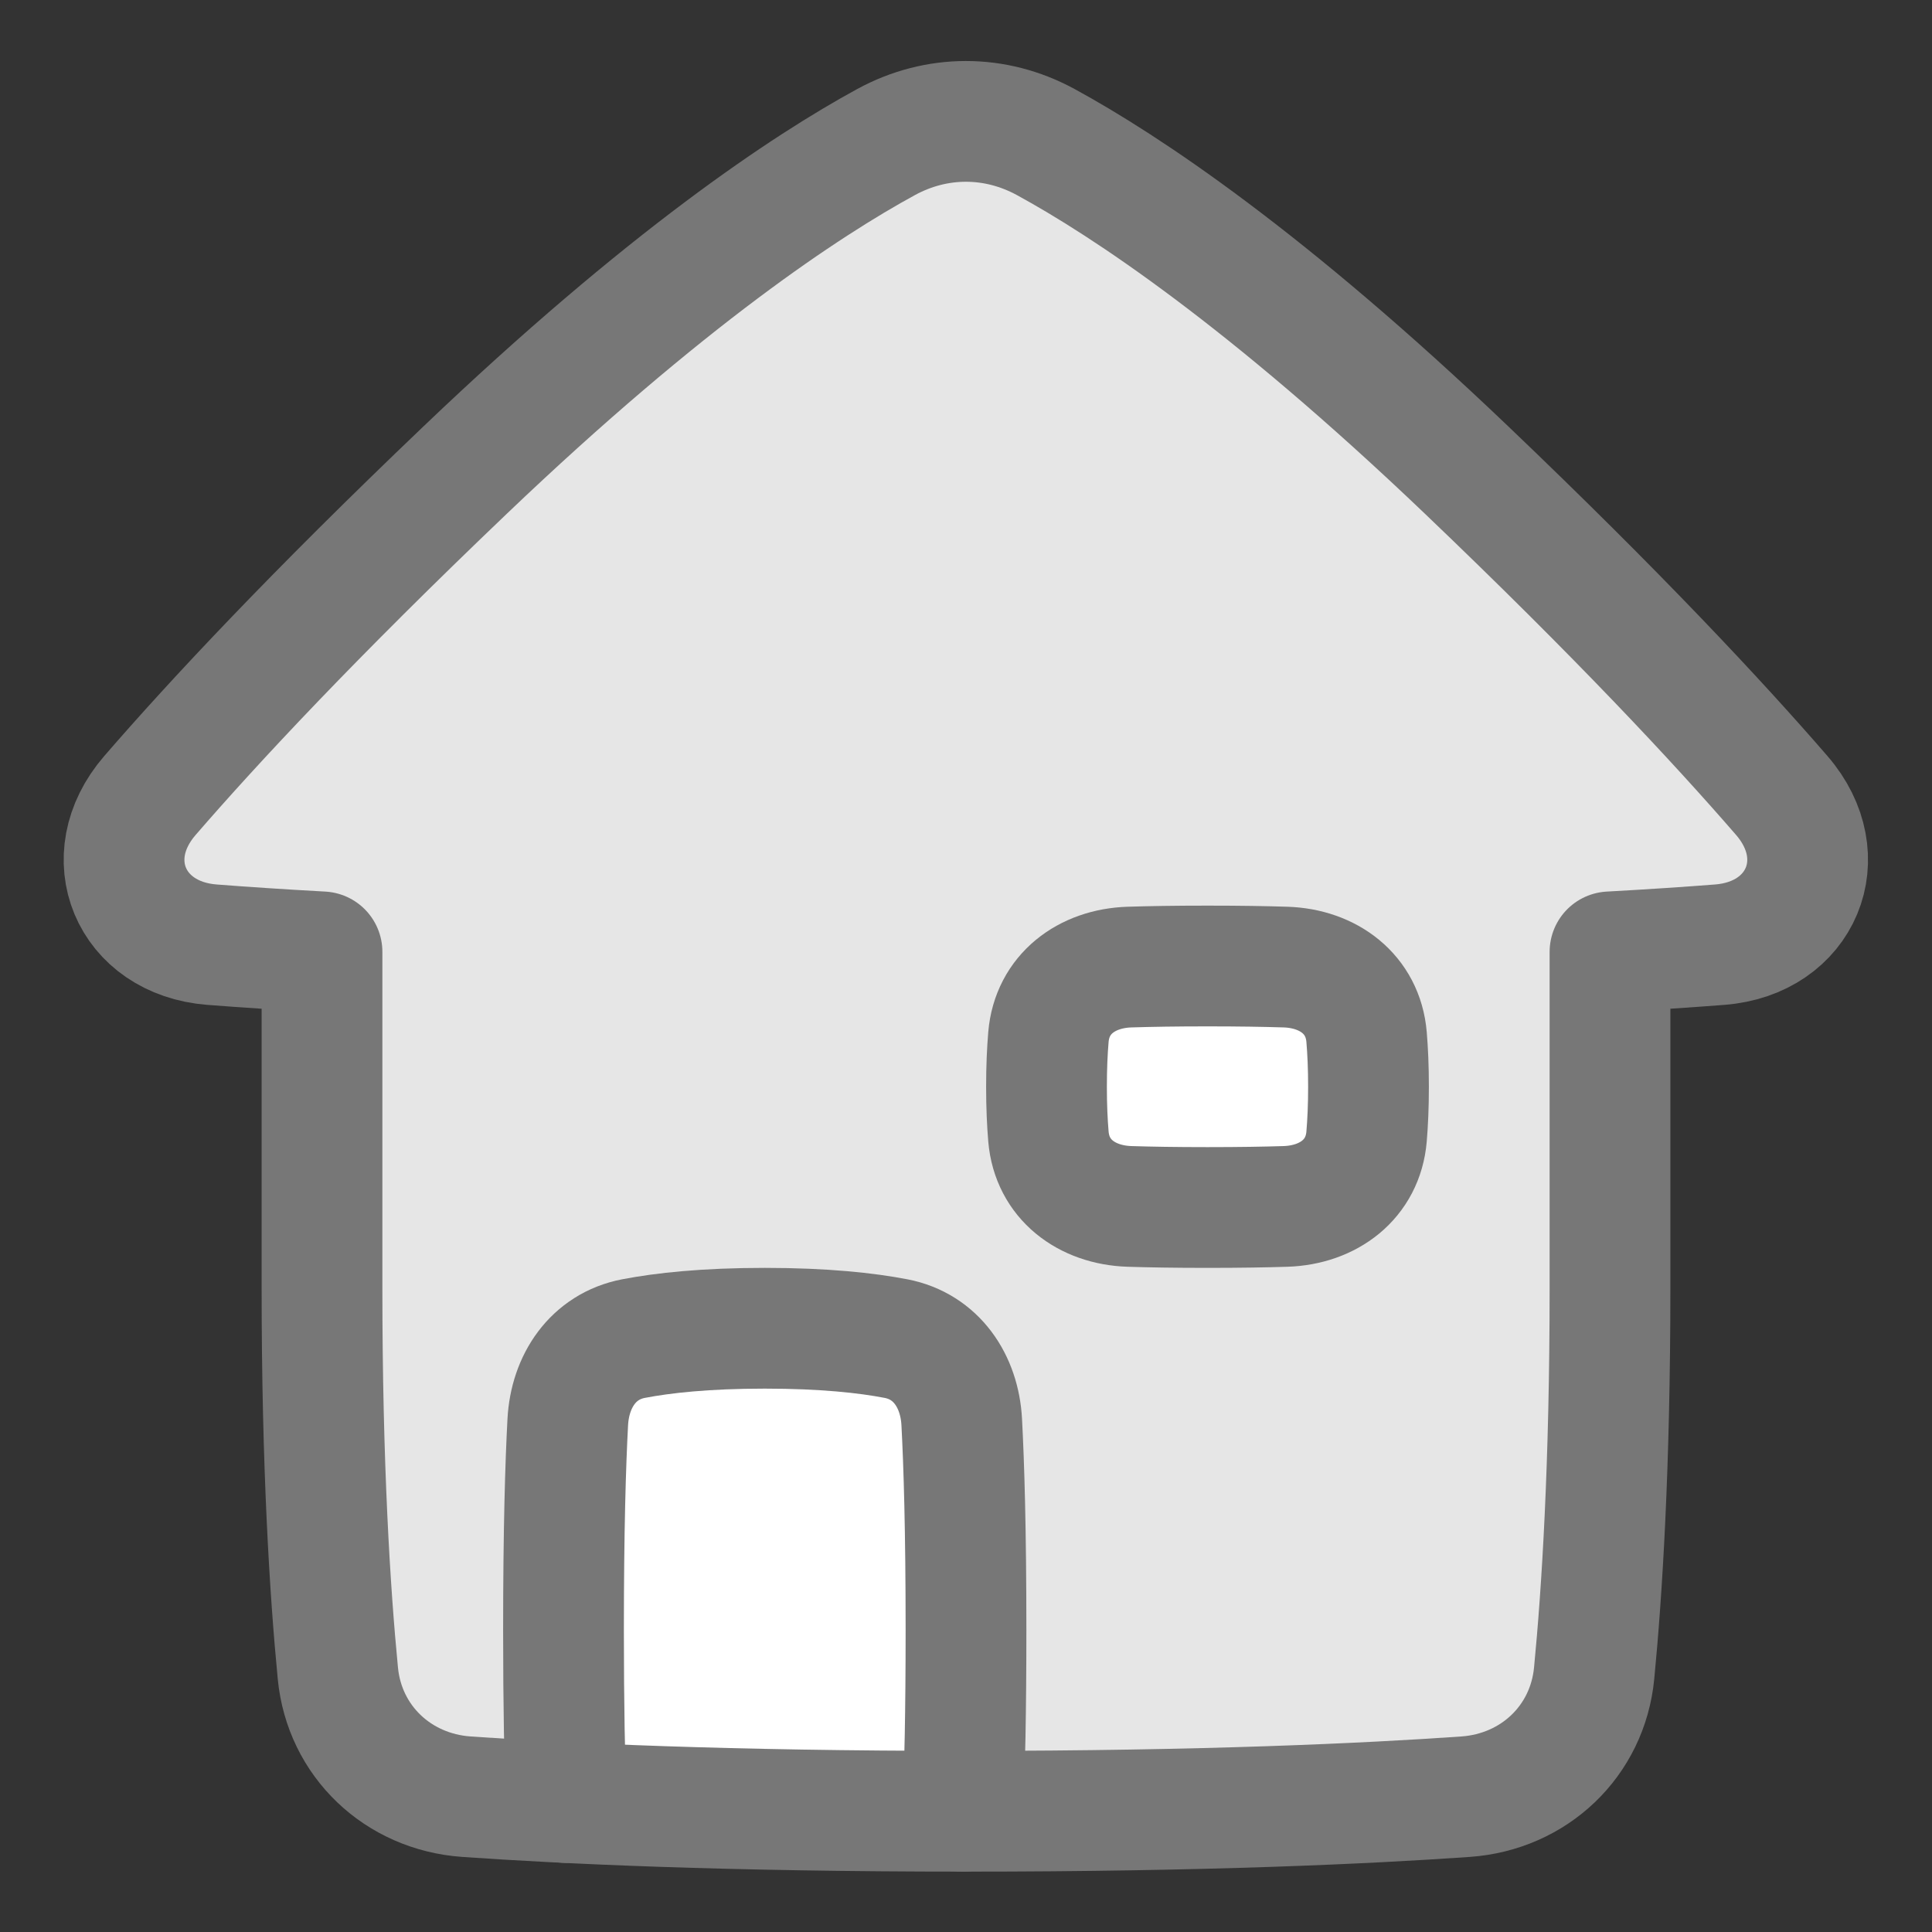
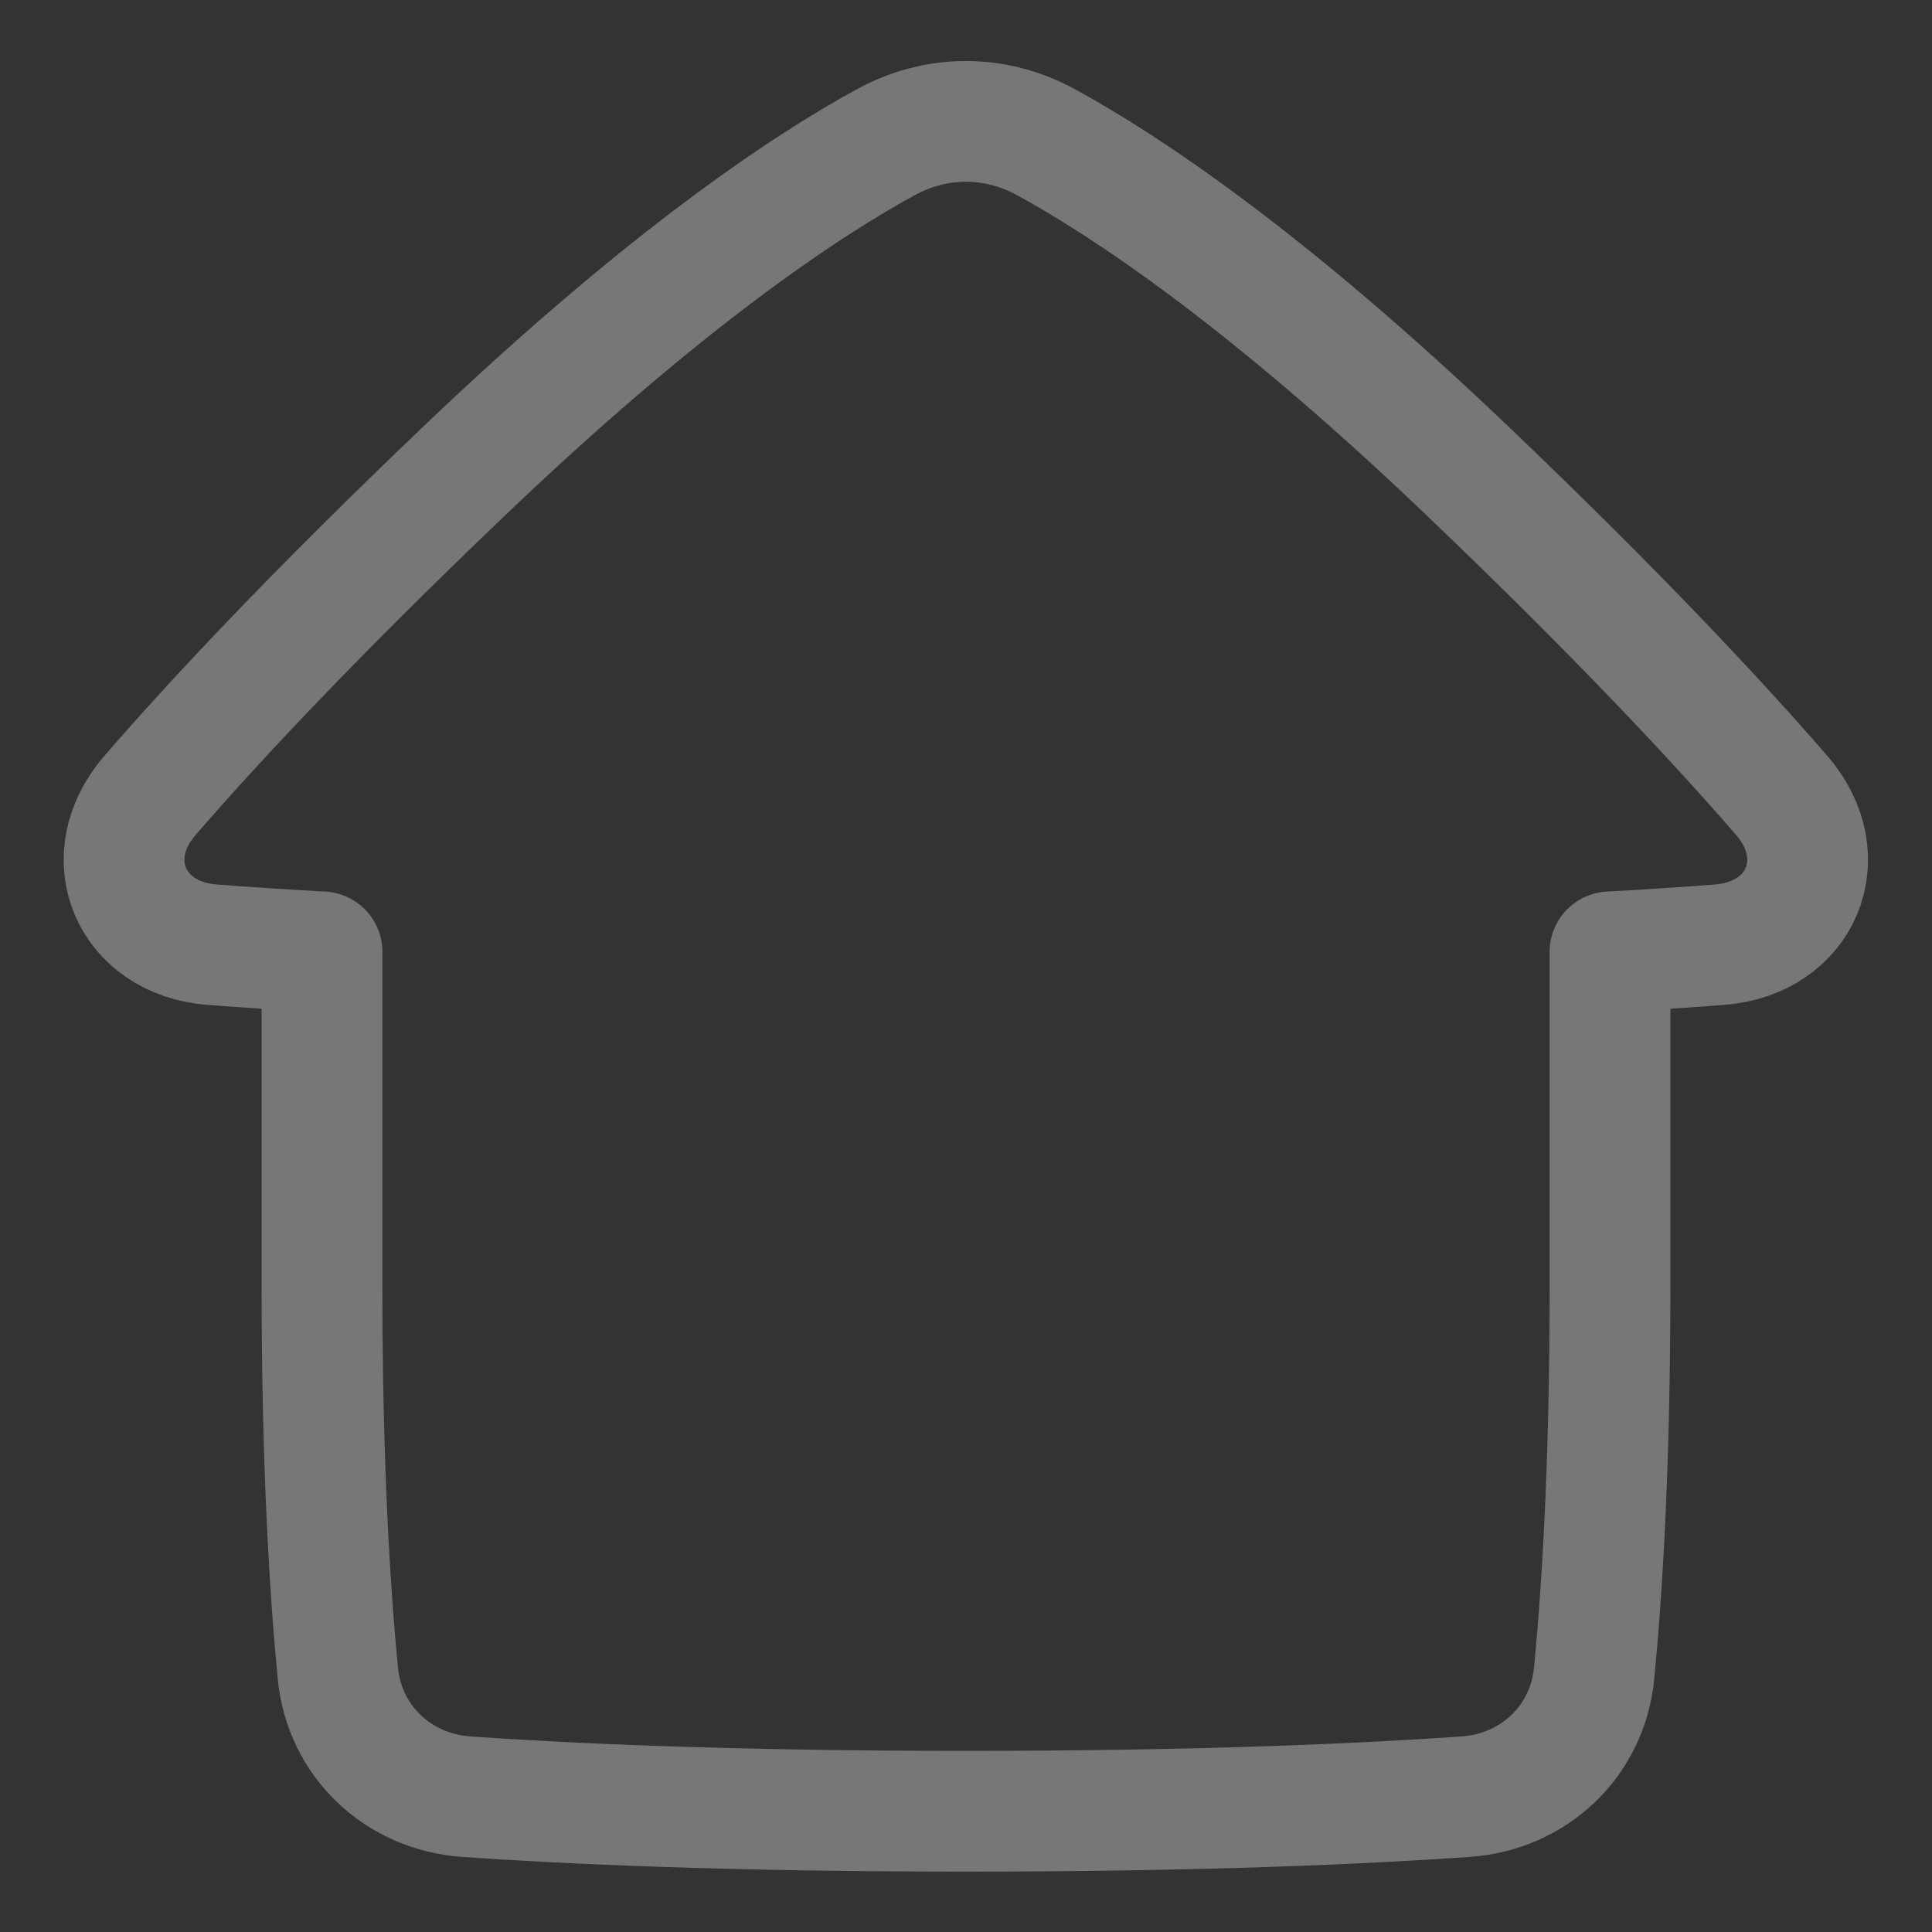
<svg xmlns="http://www.w3.org/2000/svg" width="48" height="48" viewBox="0 0 48 48" fill="none">
  <rect x="0" y="0" width="48" height="48" fill="#333333" stroke="none" />
-   <path d="M5.264 23.47C3.237 23.311 2.394 21.301 3.725 19.764C5.314 17.928 7.796 15.268 11.556 11.679C16.54 6.921 20.026 4.613 22.015 3.529C23.27 2.845 24.724 2.845 25.979 3.528C27.968 4.613 31.454 6.92 36.438 11.679C40.196 15.268 42.678 17.928 44.267 19.763C45.599 21.3 44.755 23.312 42.728 23.47C41.956 23.53 41.053 23.591 40 23.649V32C40 36.428 39.801 39.564 39.606 41.571C39.443 43.263 38.11 44.518 36.415 44.638C33.993 44.808 29.942 45 24 45C18.058 45 14.007 44.808 11.585 44.638C9.89 44.518 8.557 43.263 8.394 41.571C8.199 39.564 8 36.428 8 32V23.649C6.944 23.591 6.038 23.53 5.264 23.47Z" fill="#E6E6E6" />
-   <path d="M23.925 45C19.717 44.999 16.462 44.901 14.066 44.784C14.029 43.772 14 42.383 14 40.5C14 37.994 14.051 36.362 14.106 35.332C14.16 34.313 14.737 33.45 15.739 33.257C16.472 33.116 17.524 33 19 33C20.476 33 21.528 33.116 22.261 33.257C23.263 33.45 23.84 34.313 23.894 35.332C23.949 36.362 24 37.994 24 40.5C24 42.521 23.967 43.973 23.925 45Z" fill="white" />
-   <path d="M31.938 24.027C33.004 24.061 33.862 24.7 33.952 25.763C33.981 26.106 34 26.515 34 27C34 27.485 33.981 27.894 33.952 28.237C33.862 29.3 33.004 29.939 31.938 29.973C31.439 29.989 30.804 30 30 30C29.196 30 28.561 29.989 28.062 29.973C26.996 29.939 26.138 29.3 26.048 28.237C26.019 27.894 26 27.485 26 27C26 26.515 26.019 26.106 26.048 25.763C26.138 24.7 26.996 24.061 28.062 24.027C28.561 24.011 29.196 24 30 24C30.804 24 31.439 24.011 31.938 24.027Z" fill="white" />
  <path d="M5.264 23.47C3.237 23.311 2.394 21.301 3.725 19.764C5.314 17.928 7.796 15.268 11.556 11.679C16.54 6.921 20.026 4.613 22.015 3.529C23.27 2.845 24.724 2.845 25.979 3.528C27.968 4.613 31.454 6.92 36.438 11.679C40.196 15.268 42.678 17.928 44.267 19.763C45.599 21.3 44.755 23.312 42.728 23.47C41.956 23.53 41.053 23.591 40 23.649V32C40 36.428 39.801 39.564 39.606 41.571C39.443 43.263 38.11 44.518 36.415 44.638C33.993 44.808 29.942 45 24 45C18.058 45 14.007 44.808 11.585 44.638C9.89 44.518 8.557 43.263 8.394 41.571C8.199 39.564 8 36.428 8 32V23.649C6.944 23.591 6.038 23.53 5.264 23.47Z" stroke="#777777" stroke-width="3" stroke-linecap="round" stroke-linejoin="round" />
-   <path d="M23.925 45C23.967 43.973 24 42.521 24 40.5C24 37.994 23.949 36.362 23.894 35.332C23.84 34.313 23.263 33.45 22.261 33.257C21.528 33.116 20.476 33 19 33C17.524 33 16.472 33.116 15.739 33.257C14.737 33.45 14.16 34.313 14.106 35.332C14.051 36.362 14 37.994 14 40.5C14 42.383 14.029 43.772 14.066 44.784" stroke="#777777" stroke-width="3" stroke-linecap="round" stroke-linejoin="round" />
-   <path d="M31.938 24.027C33.004 24.061 33.862 24.7 33.952 25.763C33.981 26.106 34 26.515 34 27C34 27.485 33.981 27.894 33.952 28.237C33.862 29.3 33.004 29.939 31.938 29.973C31.439 29.989 30.804 30 30 30C29.196 30 28.561 29.989 28.062 29.973C26.996 29.939 26.138 29.3 26.048 28.237C26.019 27.894 26 27.485 26 27C26 26.515 26.019 26.106 26.048 25.763C26.138 24.7 26.996 24.061 28.062 24.027C28.561 24.011 29.196 24 30 24C30.804 24 31.439 24.011 31.938 24.027Z" stroke="#777777" stroke-width="3" stroke-linecap="round" stroke-linejoin="round" />
</svg>